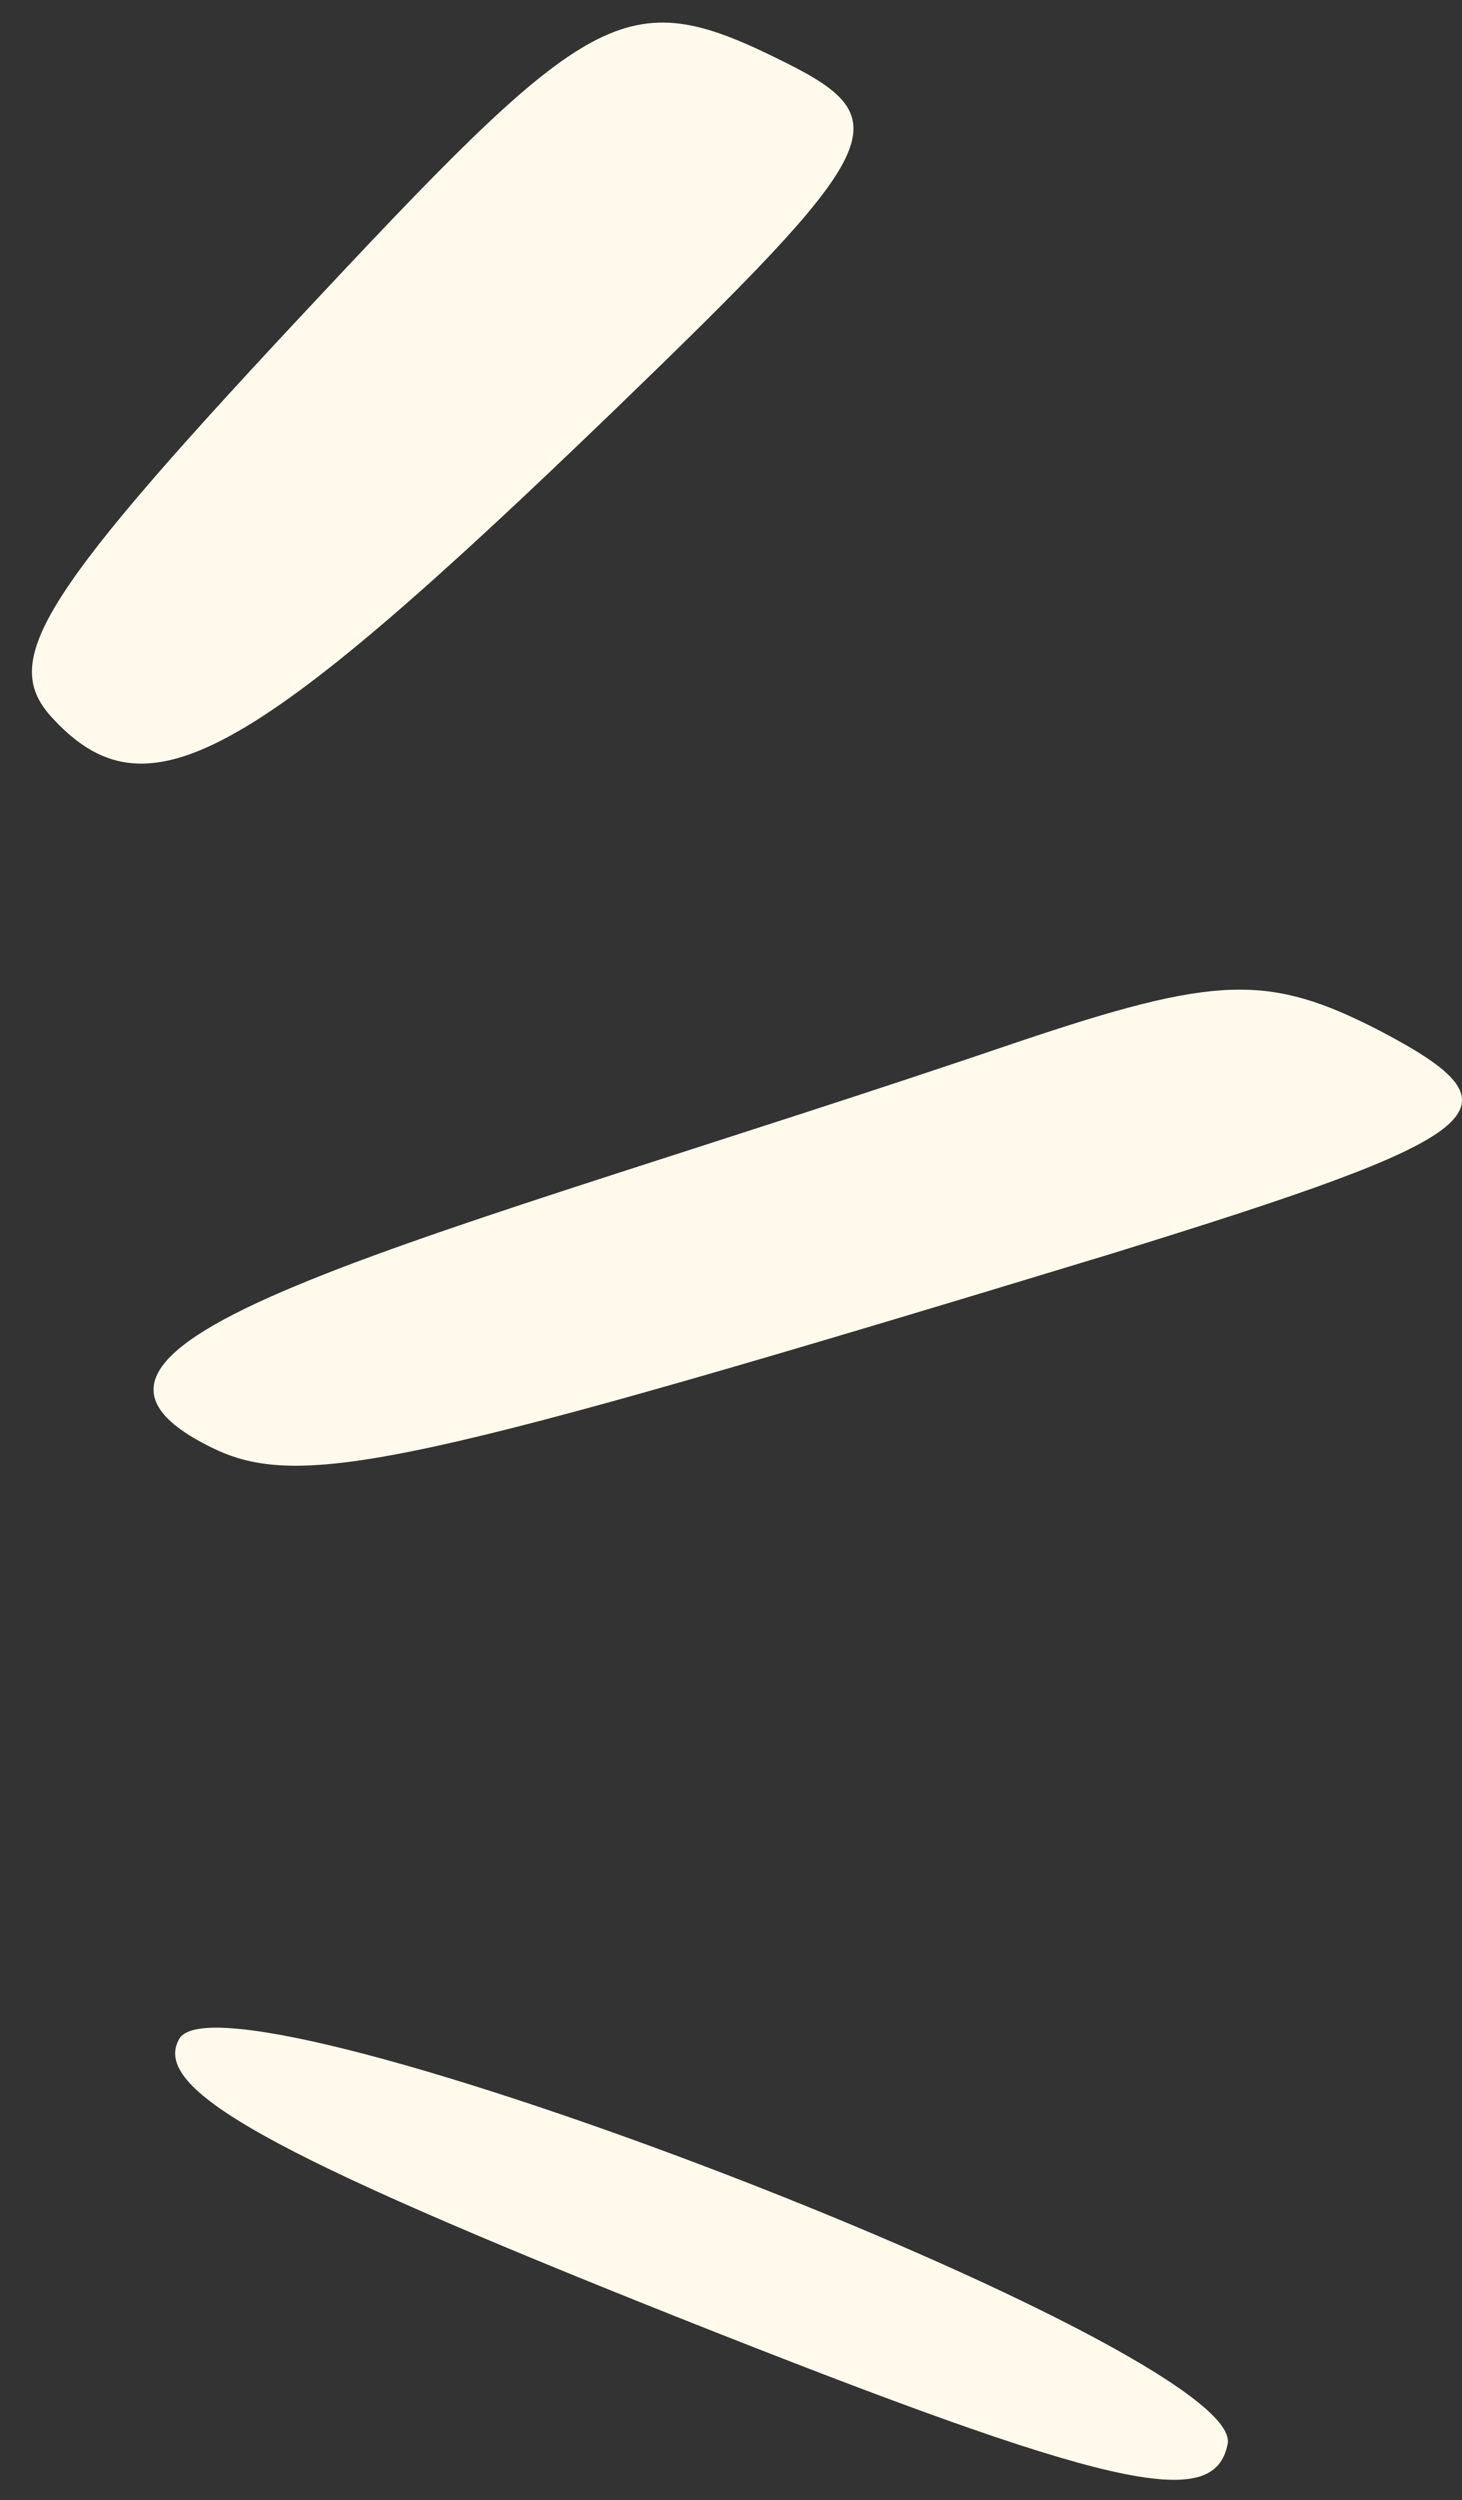
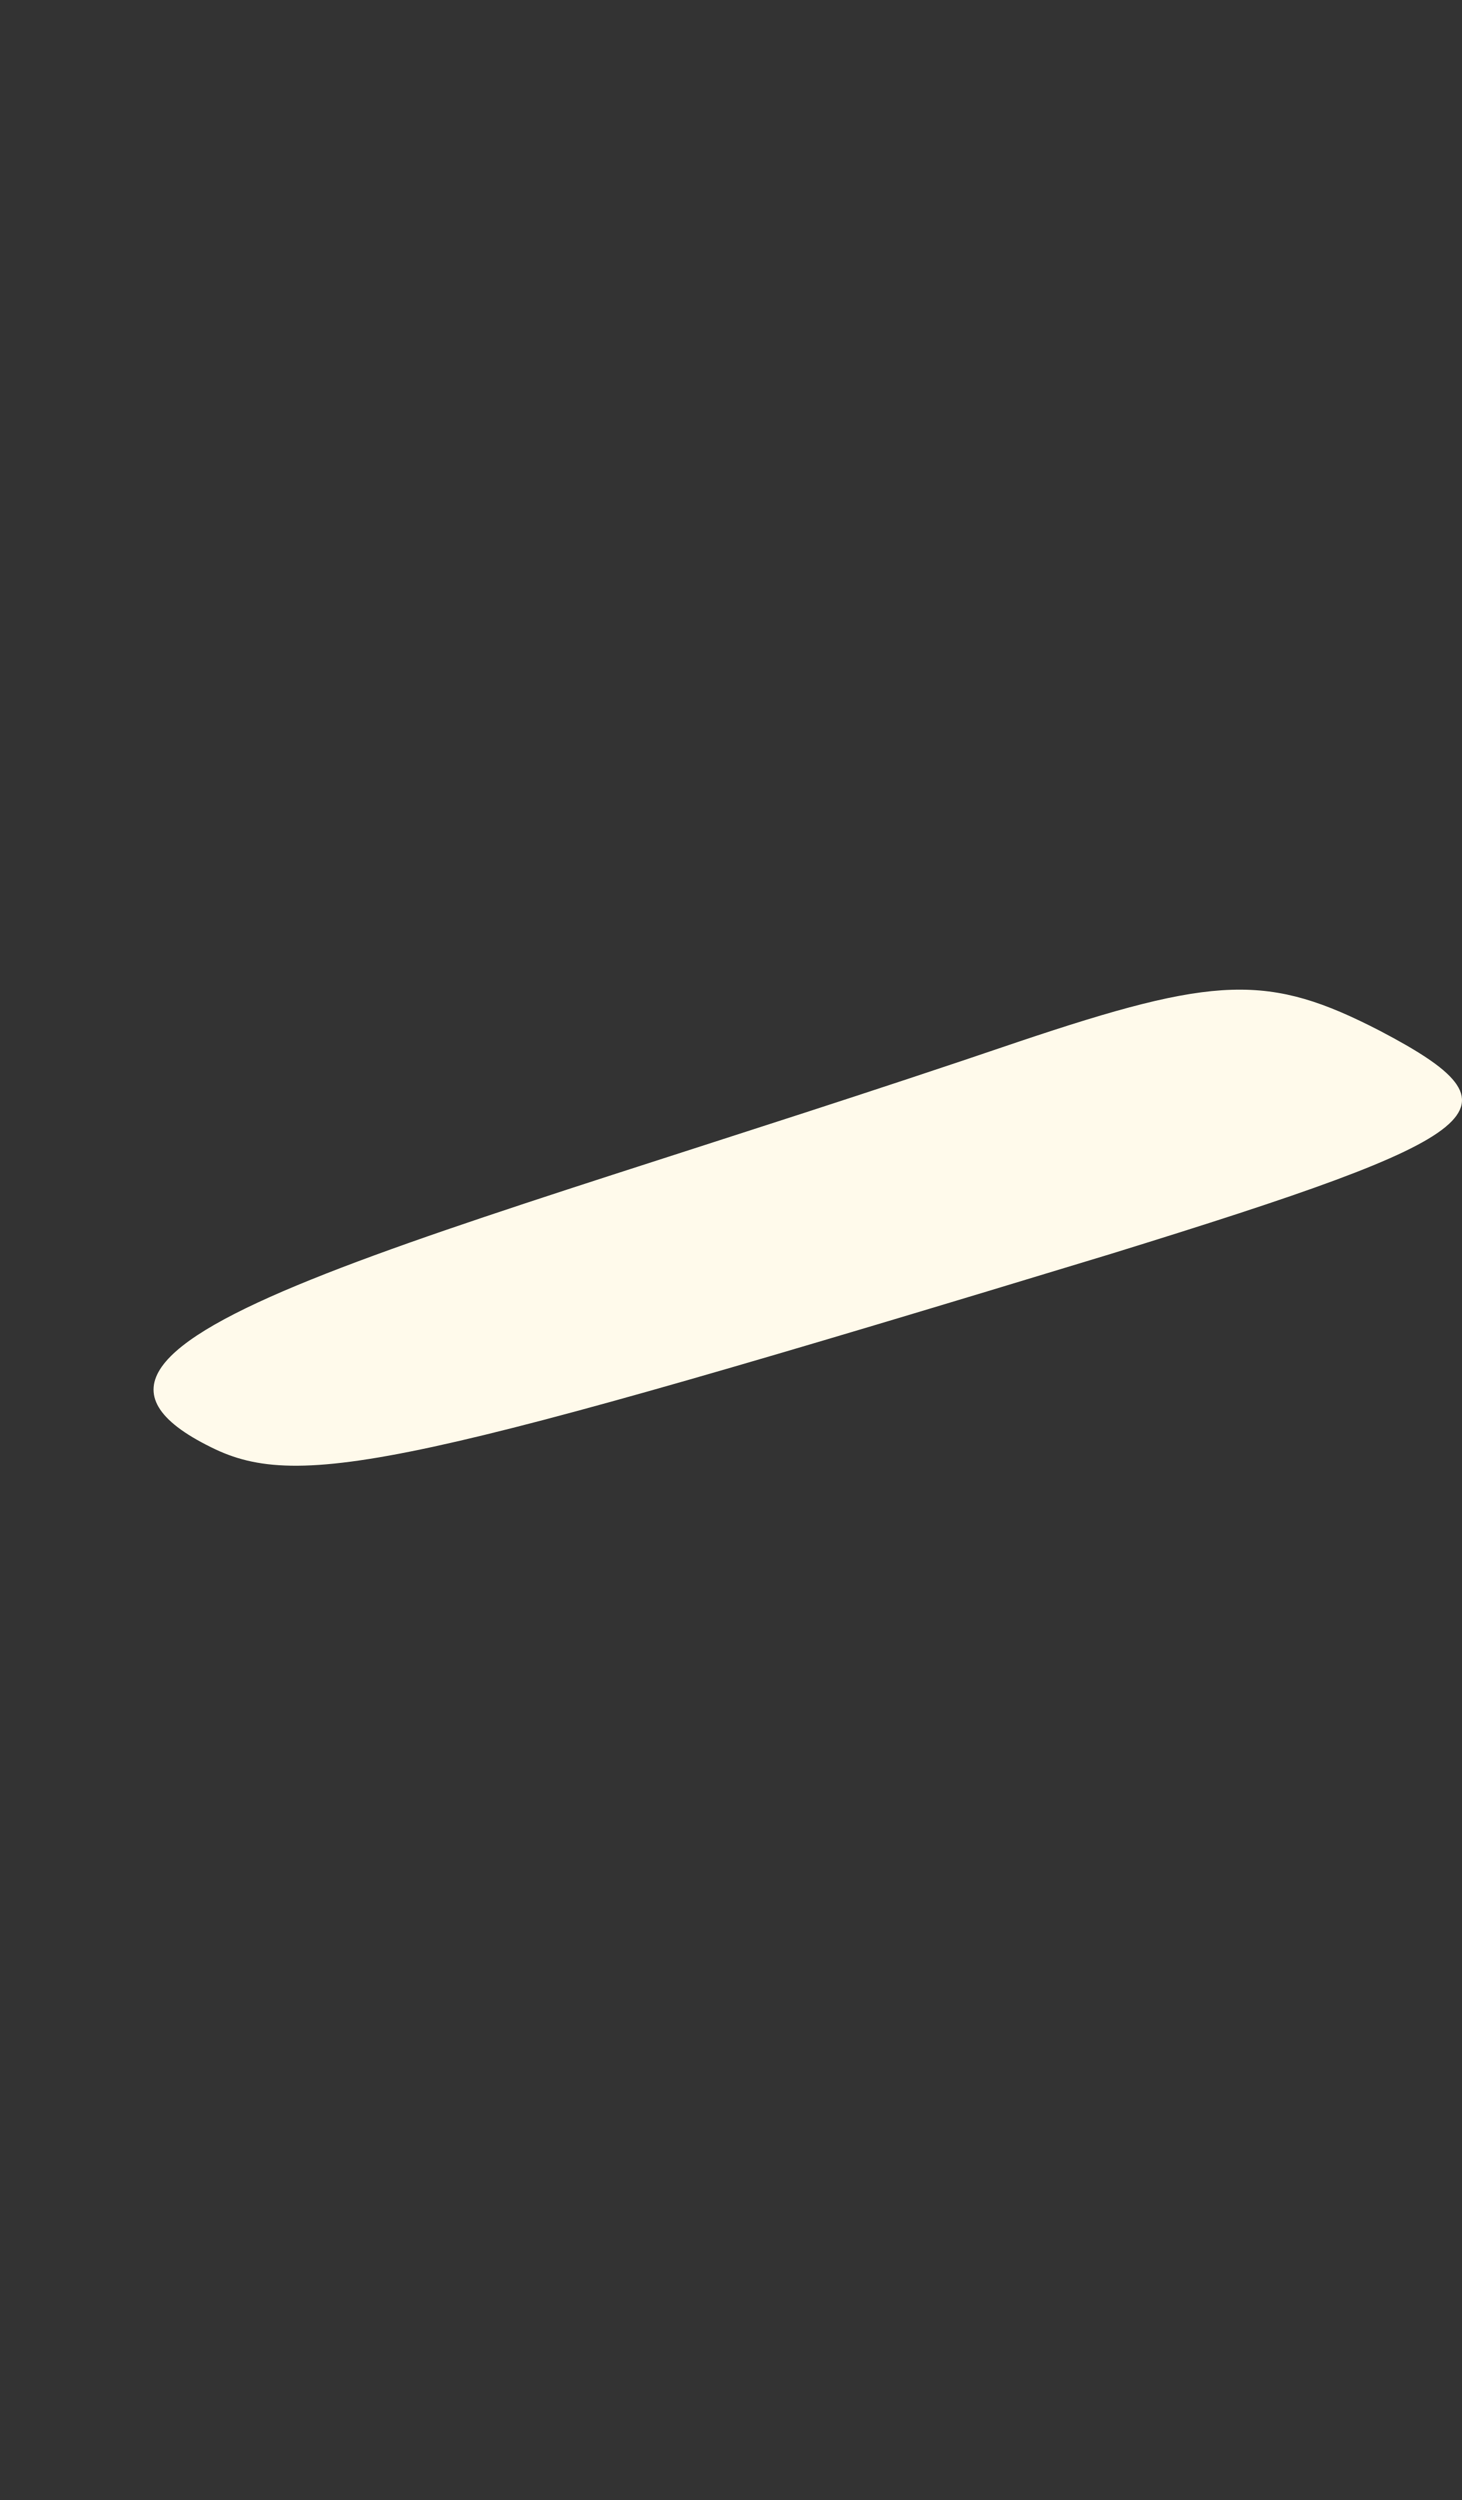
<svg xmlns="http://www.w3.org/2000/svg" width="31" height="53" viewBox="0 0 31 53" fill="none">
  <rect x="0" y="0" width="31" height="53" fill="#333333" stroke="none" />
-   <path d="M3.807 43.212C3.176 44.276 5.659 45.655 14.367 49.122C23.588 52.787 25.756 53.26 26.032 51.802C26.386 49.792 4.871 41.517 3.807 43.212Z" fill="#FFFAEB" />
-   <path d="M16.653 1.325C13.343 -0.33 12.634 0.024 6.841 6.211C0.851 12.595 -0.016 13.974 1.088 15.196C3.097 17.402 5.225 16.22 13.028 8.694C18.781 3.138 19.096 2.546 16.653 1.325Z" fill="#FFFAEB" />
  <path d="M29.263 21.854C26.898 20.633 25.795 20.672 21.579 22.09C9.087 26.346 -0.173 28.395 4.477 30.681C6.368 31.627 8.772 31.075 23.549 26.583C31.706 24.061 32.415 23.509 29.263 21.854Z" fill="#FFFAEB" />
</svg>